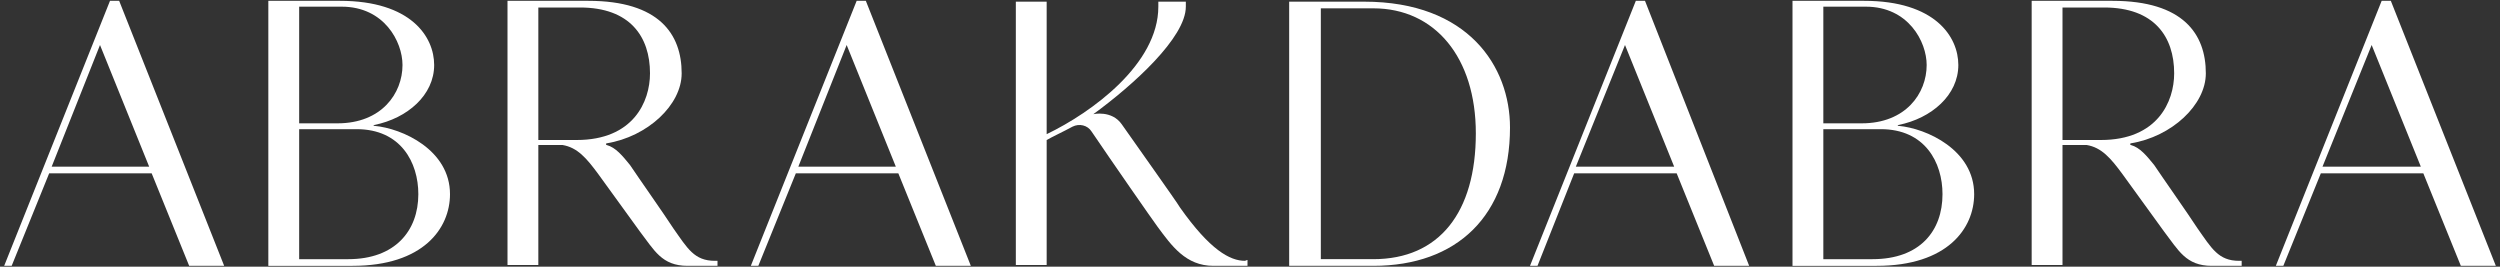
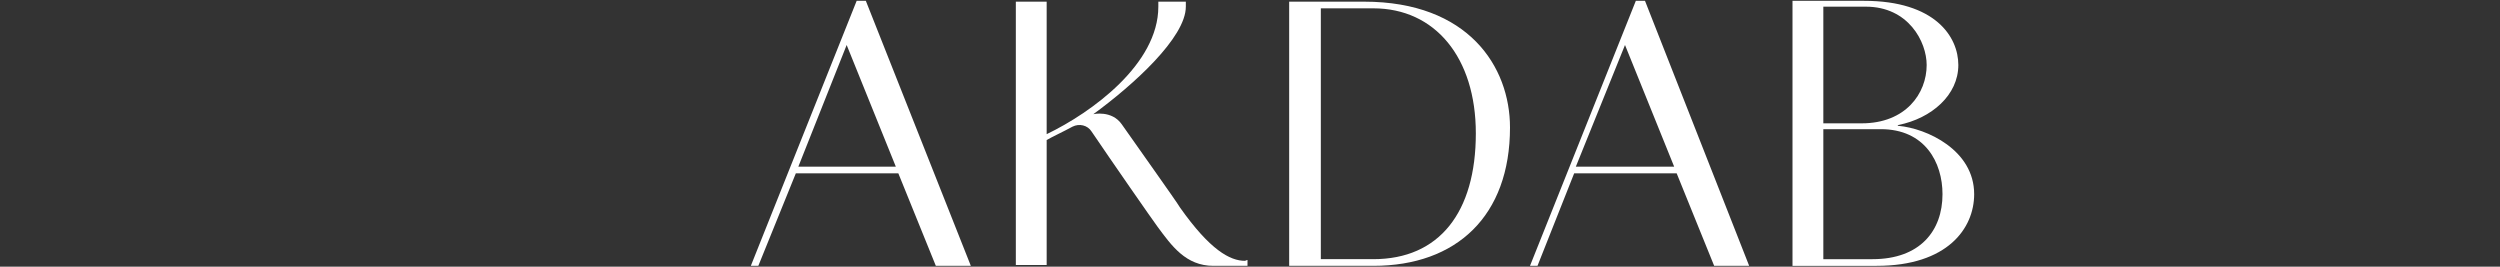
<svg xmlns="http://www.w3.org/2000/svg" version="1.1" id="Capa_1" x="0px" y="0px" viewBox="0 0 300 32" style="enable-background:new 0 0 300 32;" xml:space="preserve">
  <rect x="0" y="0" width="300" height="32" fill="#333333" stroke="none" />
  <style type="text/css">
	.st0{fill:#FFFFFF;}
	.st1{fill:#231F20;}
	.st2{fill:#252525;}
	.st3{fill:#0A172B;}
</style>
  <g>
    <g>
-       <path class="st0" d="M26.9,31.9h-4.2l-4.5-11.1H5.9L1.4,31.9H0.5L13.2,0.1h1.1L26.9,31.9z M17.9,20L12,5.4L6.2,20L17.9,20z" />
-       <path class="st0" d="M54,23.3c0,4.1-3.2,8.6-11.7,8.6c-2.5,0-10.1,0-10.1,0V0.1h8.6c8.5,0,11.3,4.3,11.3,7.7    c0,3.6-3.2,6.4-7.2,7.2c-0.1,0-0.1,0.1,0,0.1C48.3,15.4,54,18,54,23.3z M50.2,23.3c0-3.8-2.1-7.8-7.4-7.8h-6.9v15.6h5.9    C47.4,31.1,50.2,27.7,50.2,23.3z M35.9,14.8h4.6c5.3,0,7.8-3.6,7.8-7c0-2.8-2.2-7-7.3-7h-5.1V14.8z" />
-       <path class="st0" d="M86.1,31.3v0.6c-1,0-2.6,0-3.6,0c-3.1,0-4-1.9-5.7-4.1c-1.1-1.5-4-5.5-5-6.9c-1.4-1.9-2.5-3.2-4.3-3.5h-2.9    l0,14.4l-3.7,0V0.1h9.7c8.5,0,11.2,4,11.2,8.7c0,3.8-4.1,7.6-9,8.4c-0.1,0-0.1,0.2,0,0.2c1.1,0.3,1.9,1.3,2.8,2.4    c1,1.5,4.1,5.9,5.2,7.6c1.7,2.4,2.5,3.9,5,3.9C86,31.3,86,31.3,86.1,31.3z M78,8.8c0-4.4-2.4-7.9-8.4-7.9h-5v15.9h4.6    C76,16.8,78,12.2,78,8.8z" />
      <path class="st0" d="M116.5,31.9h-4.2l-4.5-11.1H95.5L91,31.9h-0.9l12.7-31.8h1.1L116.5,31.9z M107.5,20l-5.9-14.6L95.8,20    L107.5,20z" />
      <path class="st0" d="M149.7,31.2v0.7c-1,0-3.1,0-4.1,0c-3.3,0-5-2.4-6.7-4.7c-0.6-0.8-5.6-8-7.9-11.4c-0.5-0.8-1.5-1-2.3-0.6    c-1.1,0.6-2.4,1.2-3.1,1.6l0,15l-3.7,0V0.2h3.7l0,15.9c5.4-2.6,13.4-8.4,13.4-15.3V0.2h3.3v0.6c0,3.7-6.3,9.4-11.1,12.9    c0,0,2.2-0.5,3.4,1.2c1.6,2.3,6.6,9.3,7,10c3.6,5.1,6,6.4,7.8,6.4C149.6,31.2,149.7,31.2,149.7,31.2z" />
      <path class="st0" d="M181.2,15.3c0,10.6-6.4,16.6-16.4,16.6l-10.1,0V0.2h9C176.2,0.2,181.2,8,181.2,15.3z M177.1,16    c0-9.1-4.9-15-12.3-15h-6.3v30.1h6.3C172.7,31.1,177.1,25.5,177.1,16z" />
      <path class="st0" d="M209.9,31.9h-4.2l-4.5-11.1h-12.3l-4.4,11.1h-0.9l12.7-31.8h1.1L209.9,31.9z M200.9,20L195,5.4L189.1,20    L200.9,20z" />
      <path class="st0" d="M236.9,23.3c0,4.1-3.2,8.6-11.7,8.6c-2.5,0-10.1,0-10.1,0V0.1h8.6c8.5,0,11.3,4.3,11.3,7.7    c0,3.6-3.2,6.4-7.2,7.2c-0.1,0-0.1,0.1,0,0.1C231.2,15.4,236.9,18,236.9,23.3z M233.1,23.3c0-3.8-2.1-7.8-7.4-7.8h-6.9v15.6h5.9    C230.4,31.1,233.1,27.7,233.1,23.3z M218.8,14.8h4.6c5.3,0,7.8-3.6,7.8-7c0-2.8-2.2-7-7.3-7h-5.1V14.8z" />
-       <path class="st0" d="M269,31.3v0.6c-1,0-2.6,0-3.6,0c-3.1,0-4-1.9-5.7-4.1c-1.1-1.5-4-5.5-5-6.9c-1.4-1.9-2.5-3.2-4.3-3.5h-2.9    l0,14.4l-3.7,0V0.1h9.7c8.5,0,11.2,4,11.2,8.7c0,3.8-4.1,7.6-9,8.4c-0.1,0-0.1,0.2,0,0.2c1.1,0.3,1.9,1.3,2.8,2.4    c1,1.5,4.1,5.9,5.2,7.6c1.7,2.4,2.5,3.9,5,3.9C268.9,31.3,269,31.3,269,31.3z M260.9,8.8c0-4.4-2.4-7.9-8.4-7.9h-5v15.9h4.6    C258.9,16.8,260.9,12.2,260.9,8.8z" />
-       <path class="st0" d="M299.5,31.9h-4.2l-4.5-11.1h-12.3L274,31.9h-0.9l12.7-31.8h1.1L299.5,31.9z M290.5,20l-5.9-14.6L278.7,20    L290.5,20z" />
    </g>
  </g>
</svg>